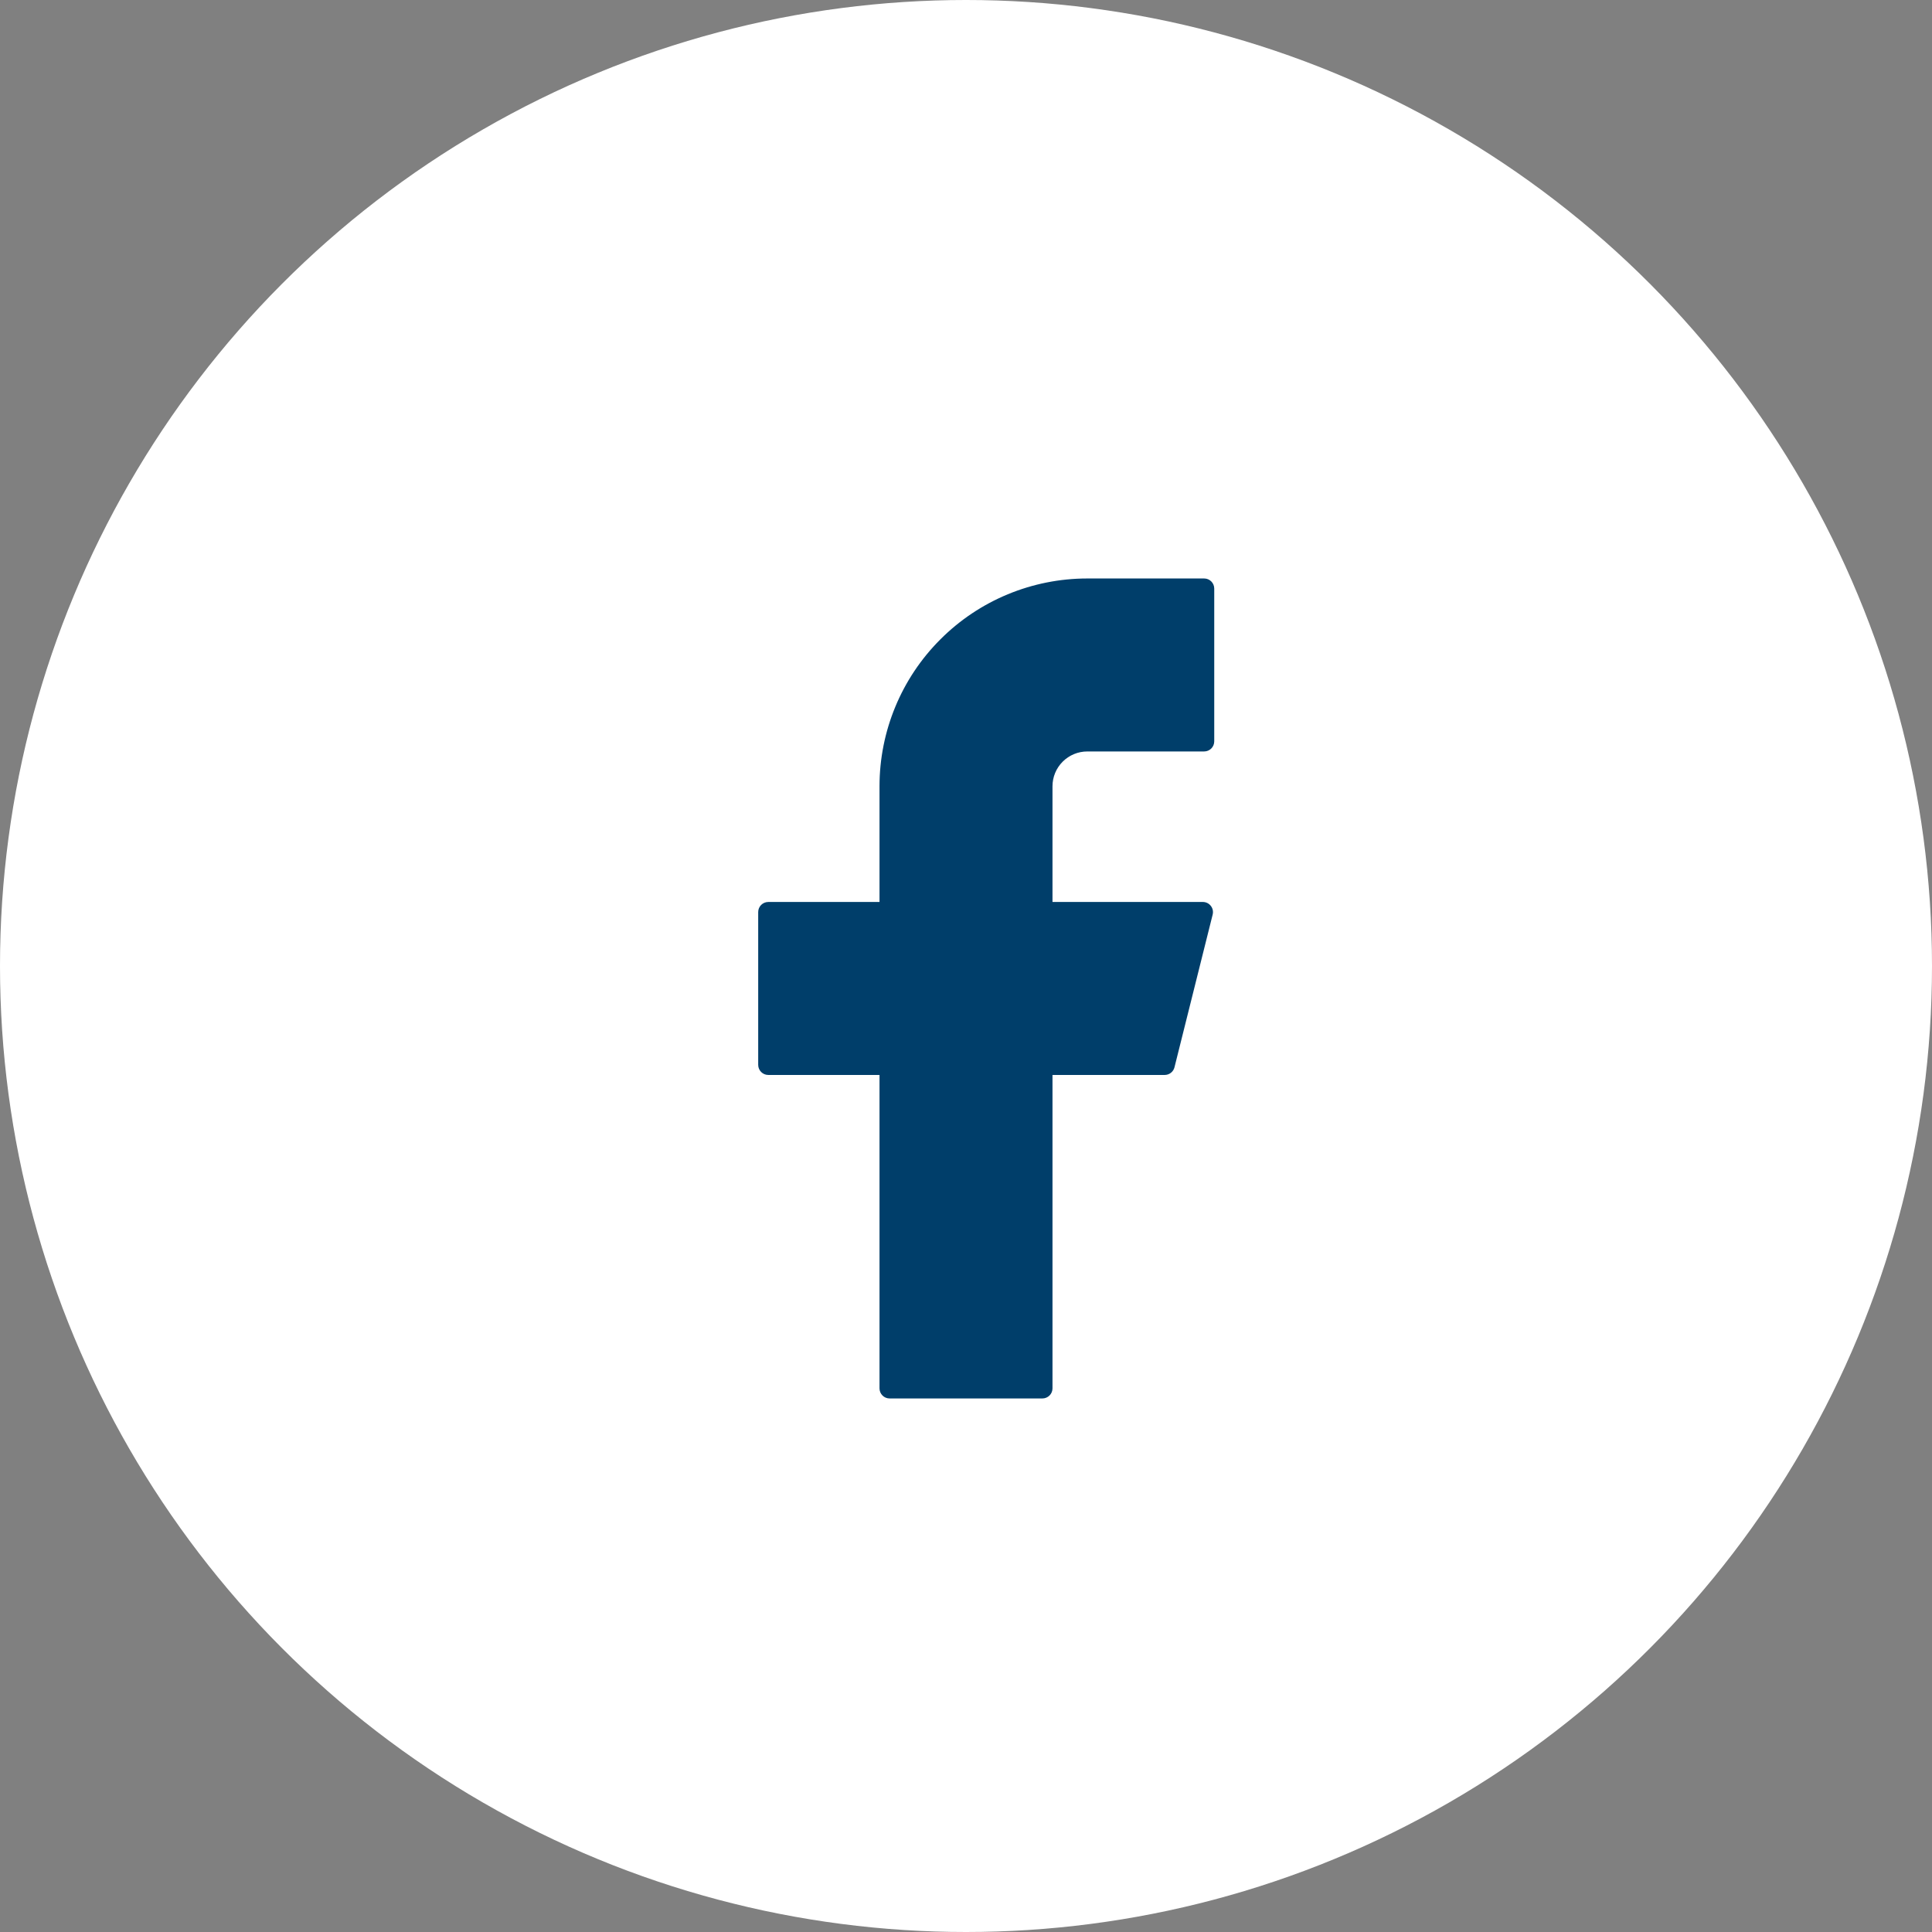
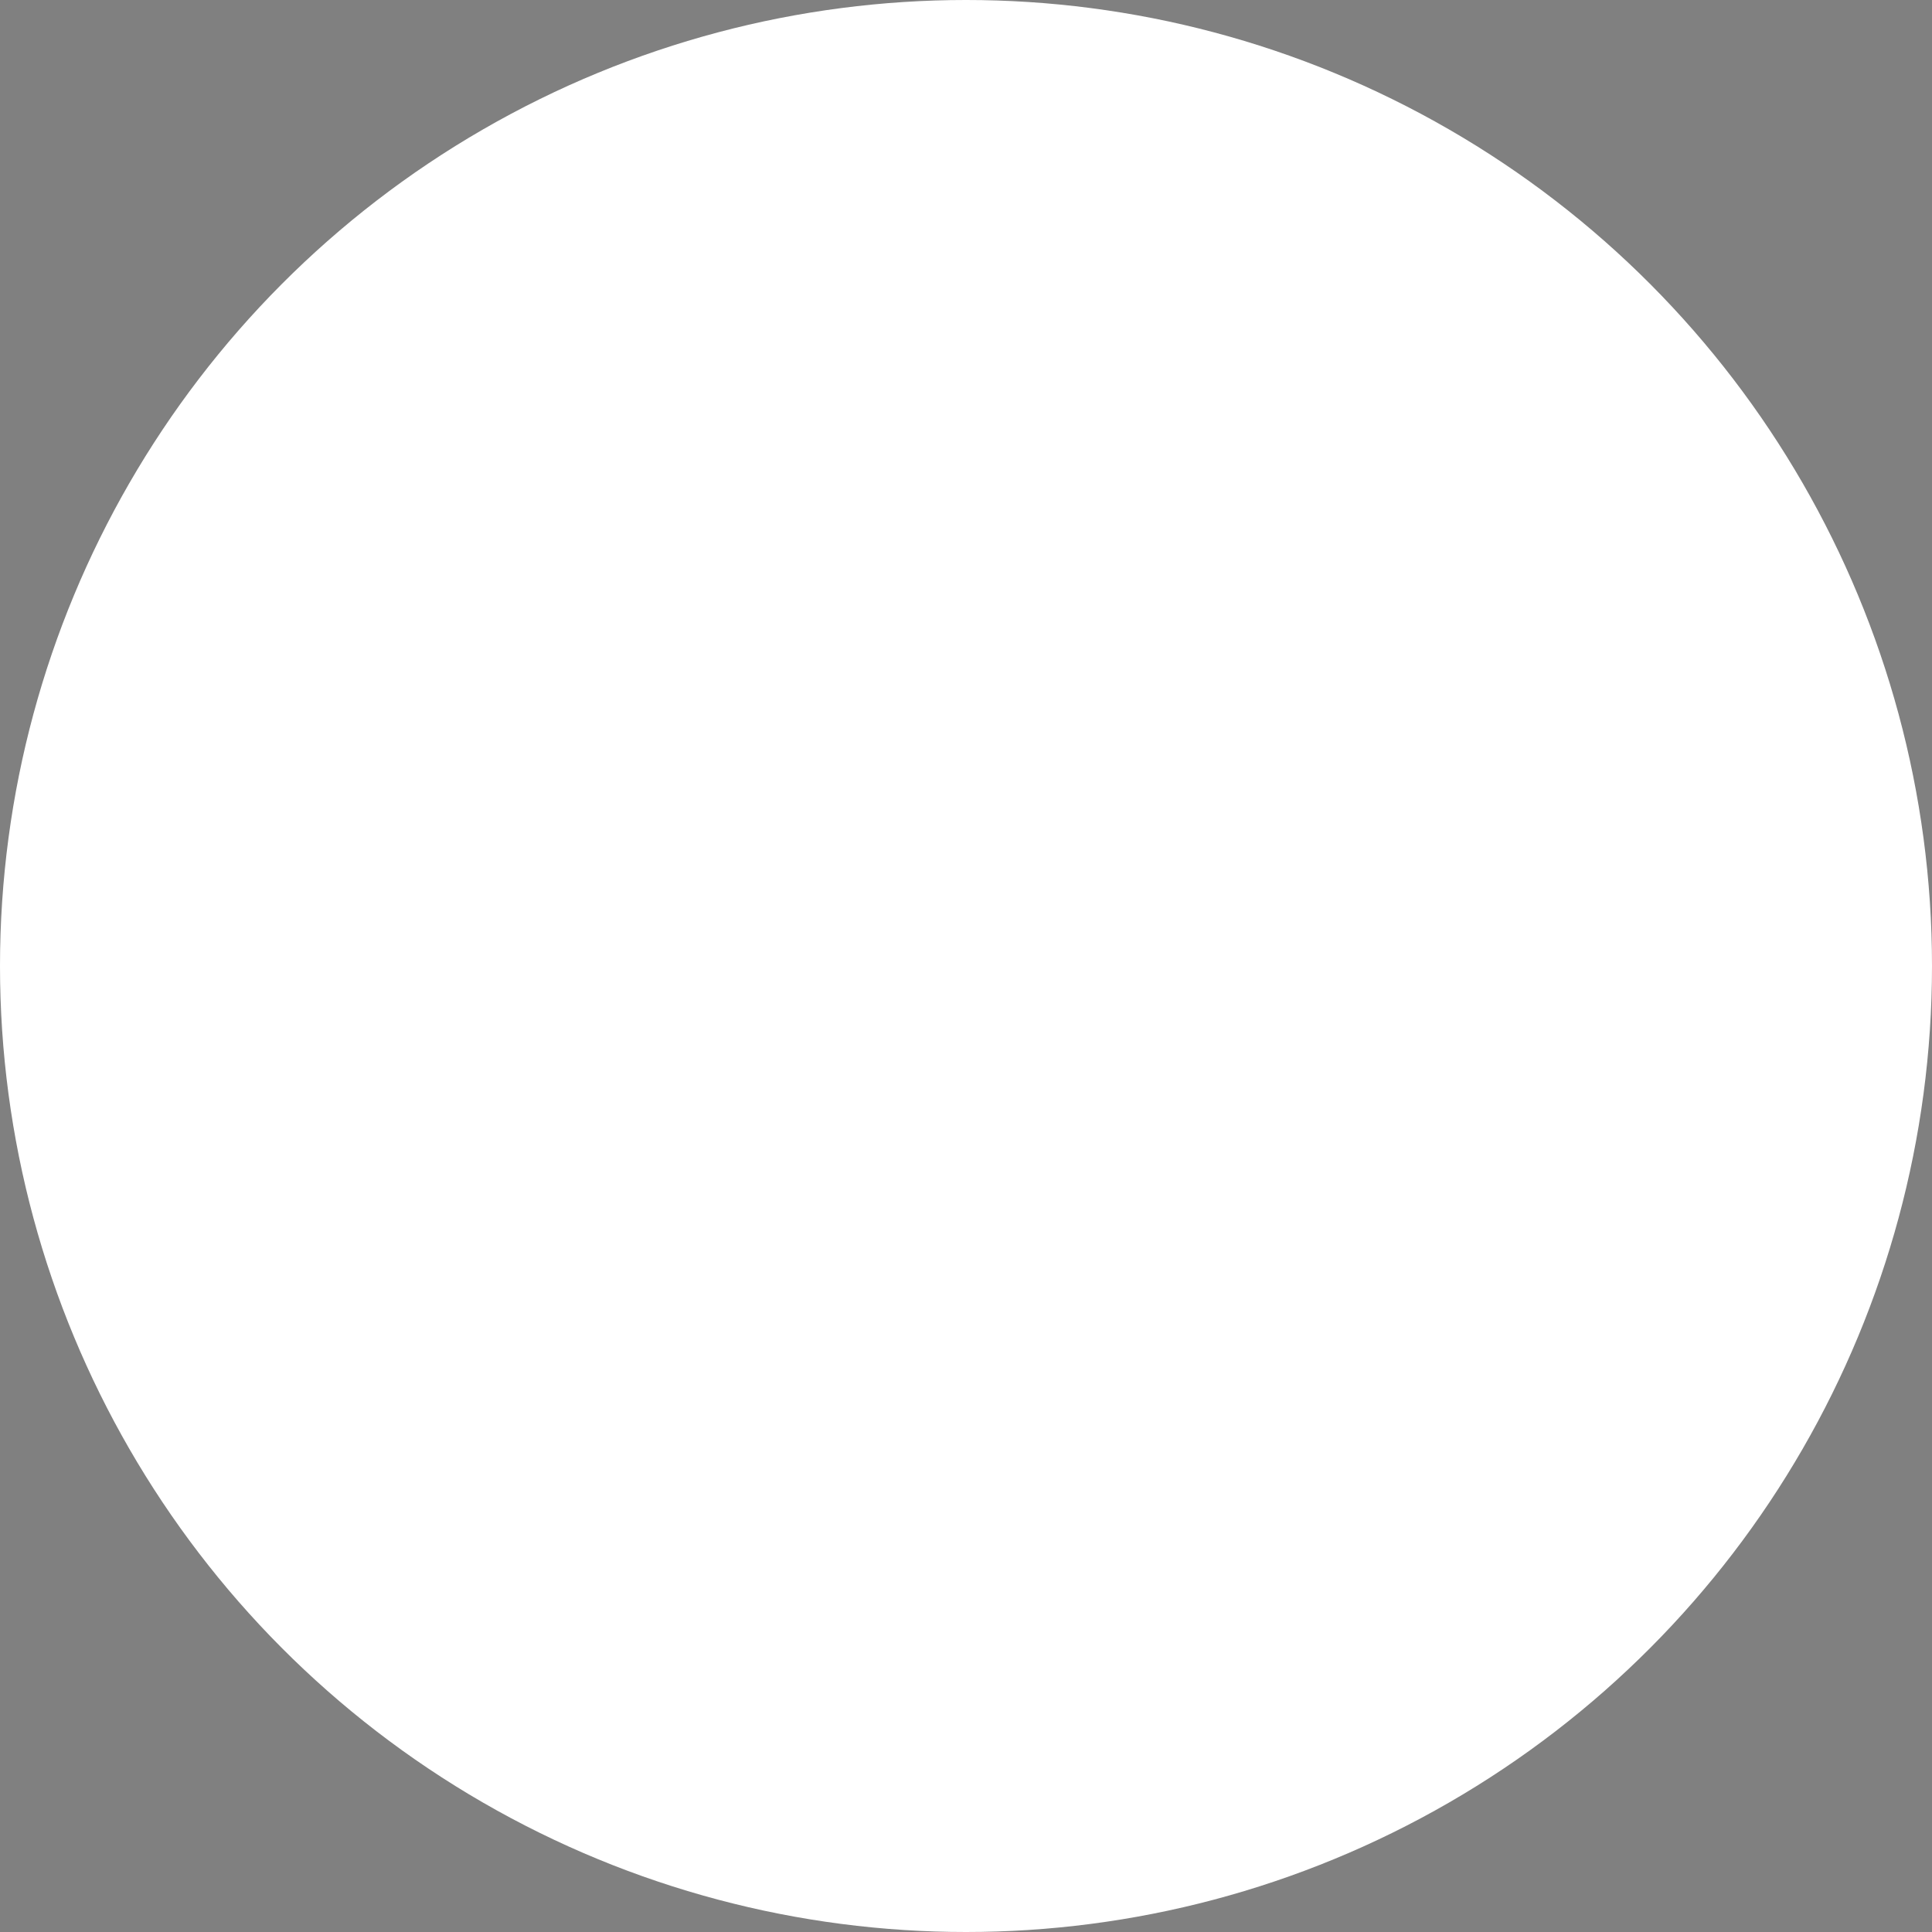
<svg xmlns="http://www.w3.org/2000/svg" width="43" height="43" viewBox="0 0 43 43" fill="none">
  <rect x="0" y="0" width="43" height="43" fill="#808080" stroke="none" />
  <circle cx="21.5" cy="21.5" r="21.5" fill="white" />
-   <path d="M24.2 12.875C22.973 12.875 21.797 13.362 20.93 14.23C20.062 15.097 19.575 16.273 19.575 17.5V20.075H17.1C16.976 20.075 16.875 20.175 16.875 20.3V23.7C16.875 23.824 16.975 23.925 17.1 23.925H19.575V30.9C19.575 31.024 19.675 31.125 19.8 31.125H23.2C23.324 31.125 23.425 31.025 23.425 30.9V23.925H25.922C26.025 23.925 26.115 23.855 26.14 23.755L26.99 20.355C26.998 20.322 26.999 20.287 26.992 20.254C26.985 20.22 26.97 20.189 26.949 20.162C26.928 20.135 26.901 20.113 26.871 20.098C26.84 20.083 26.806 20.075 26.772 20.075H23.425V17.5C23.425 17.398 23.445 17.297 23.484 17.203C23.523 17.109 23.58 17.024 23.652 16.952C23.724 16.88 23.809 16.823 23.903 16.784C23.997 16.745 24.098 16.725 24.2 16.725H26.8C26.924 16.725 27.025 16.625 27.025 16.5V13.1C27.025 12.976 26.925 12.875 26.8 12.875H24.2Z" fill="#003E6A" />
</svg>